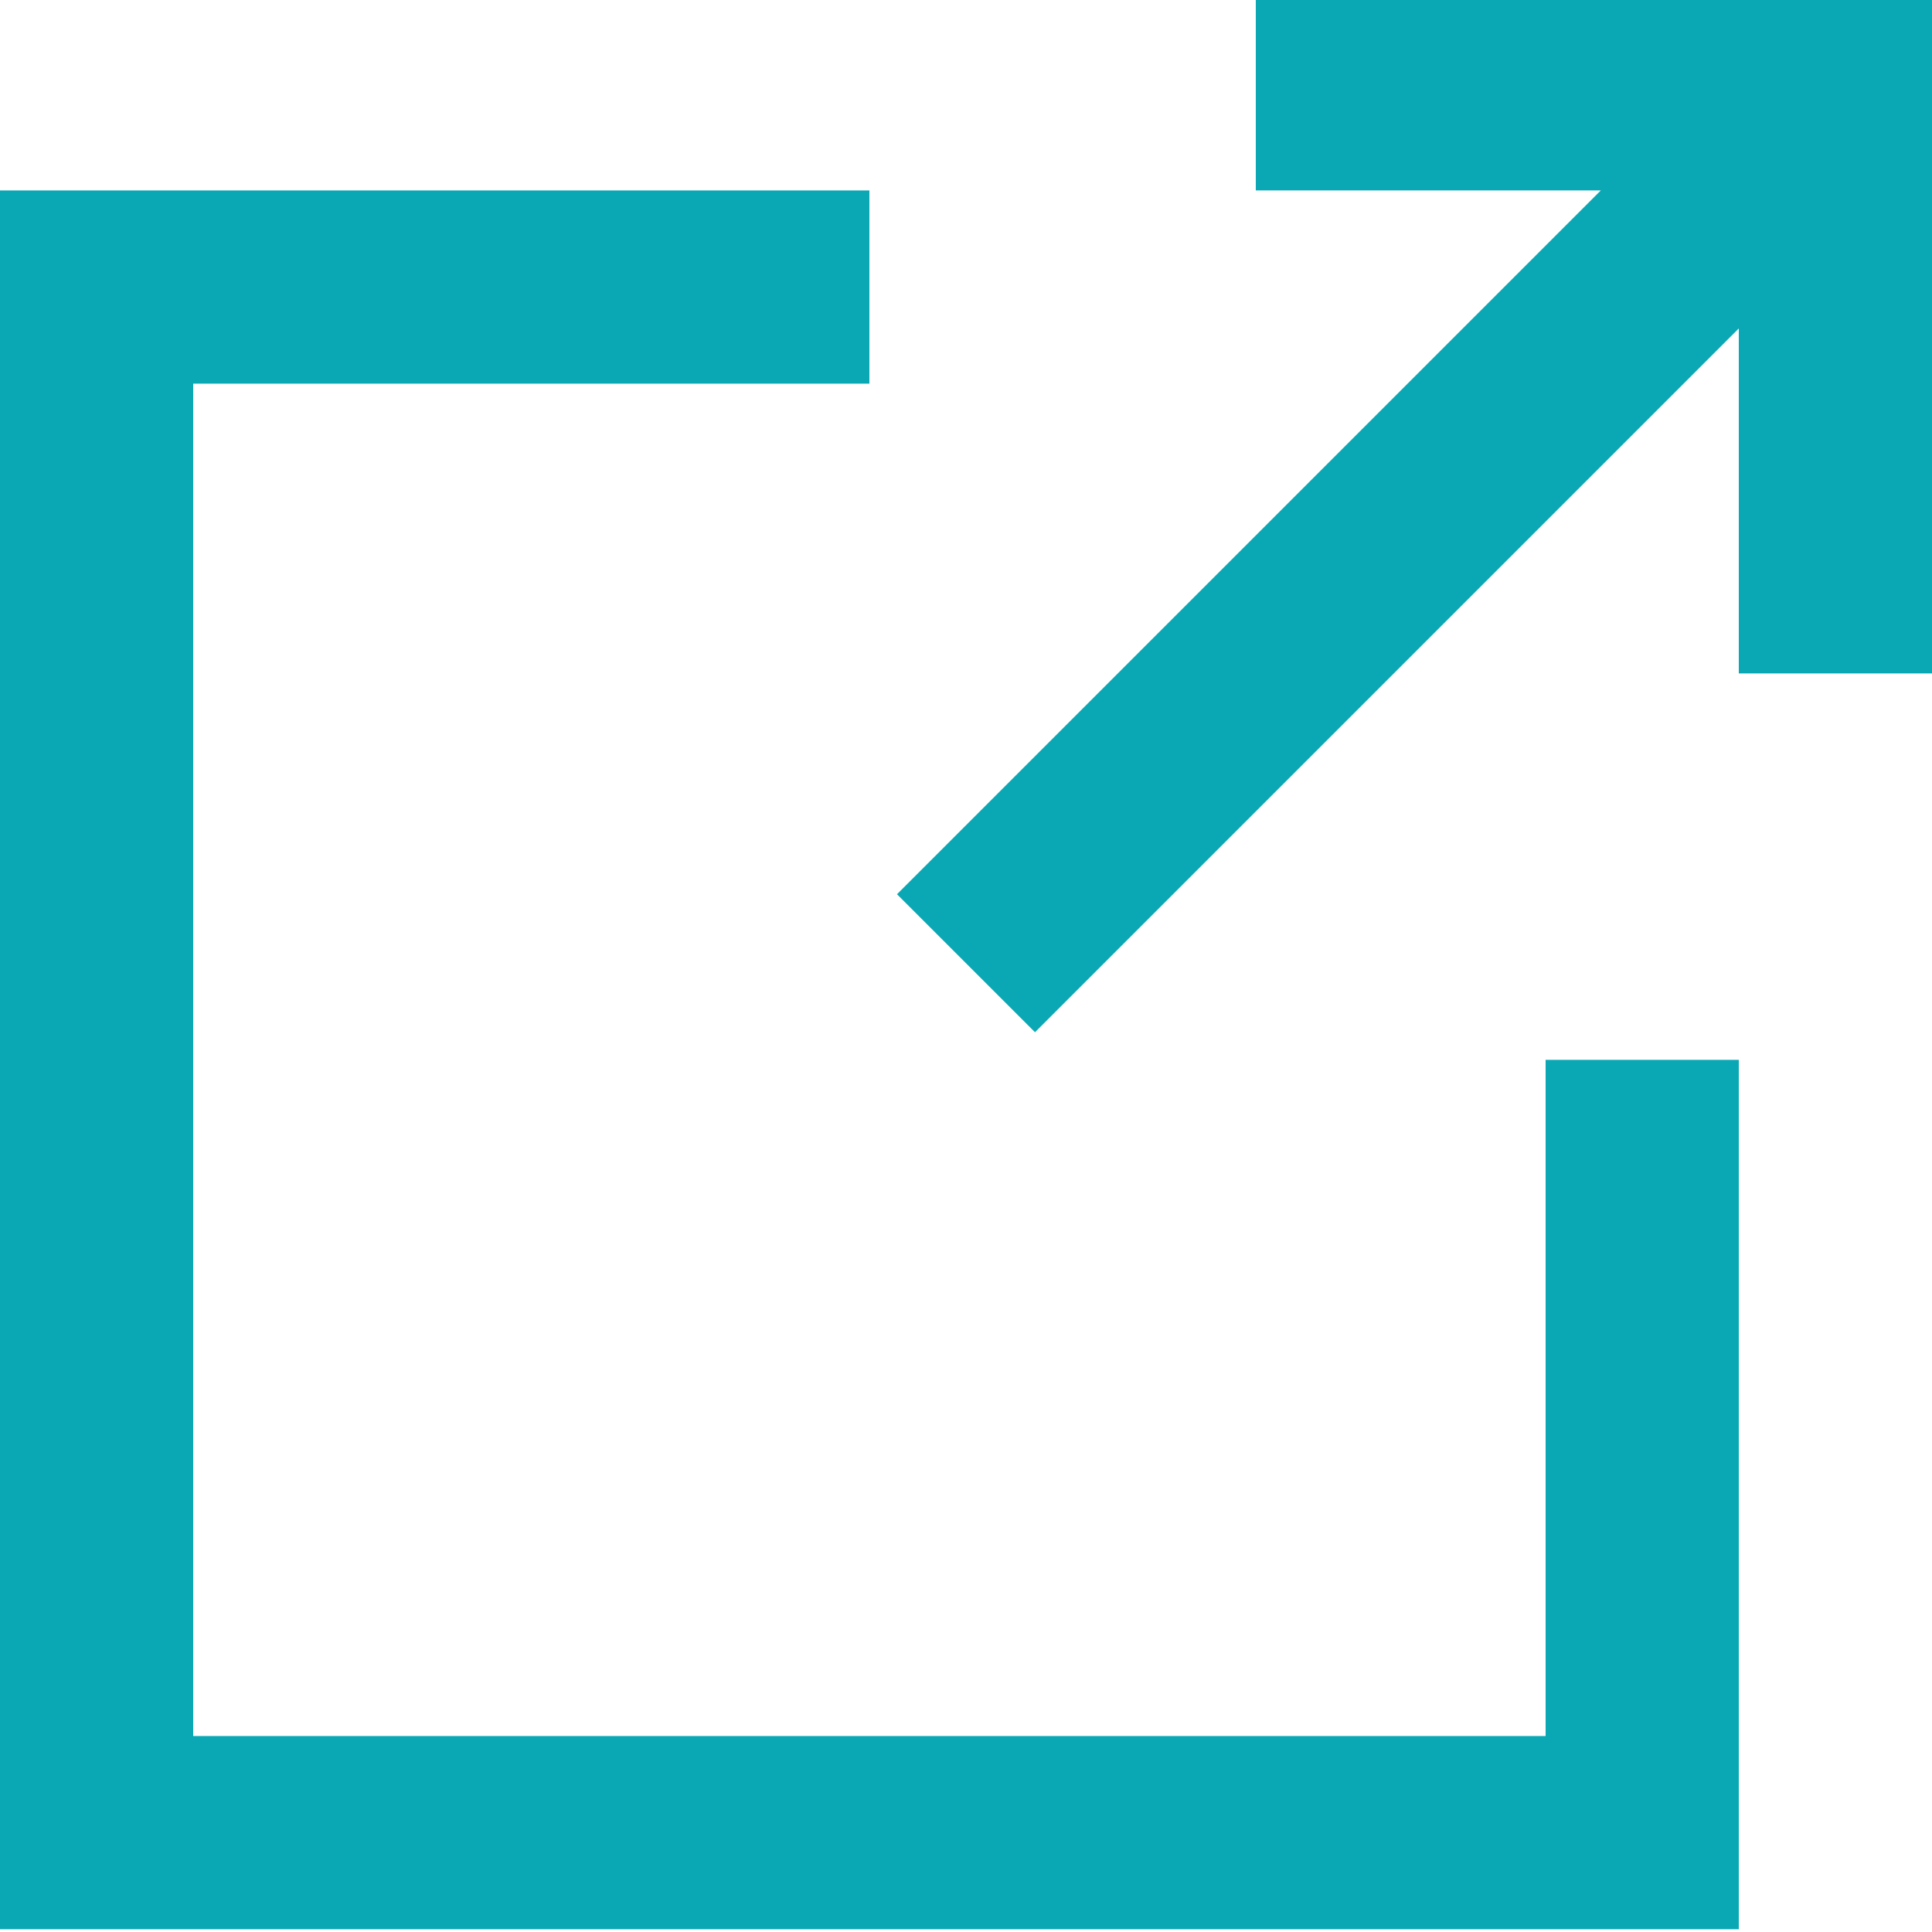
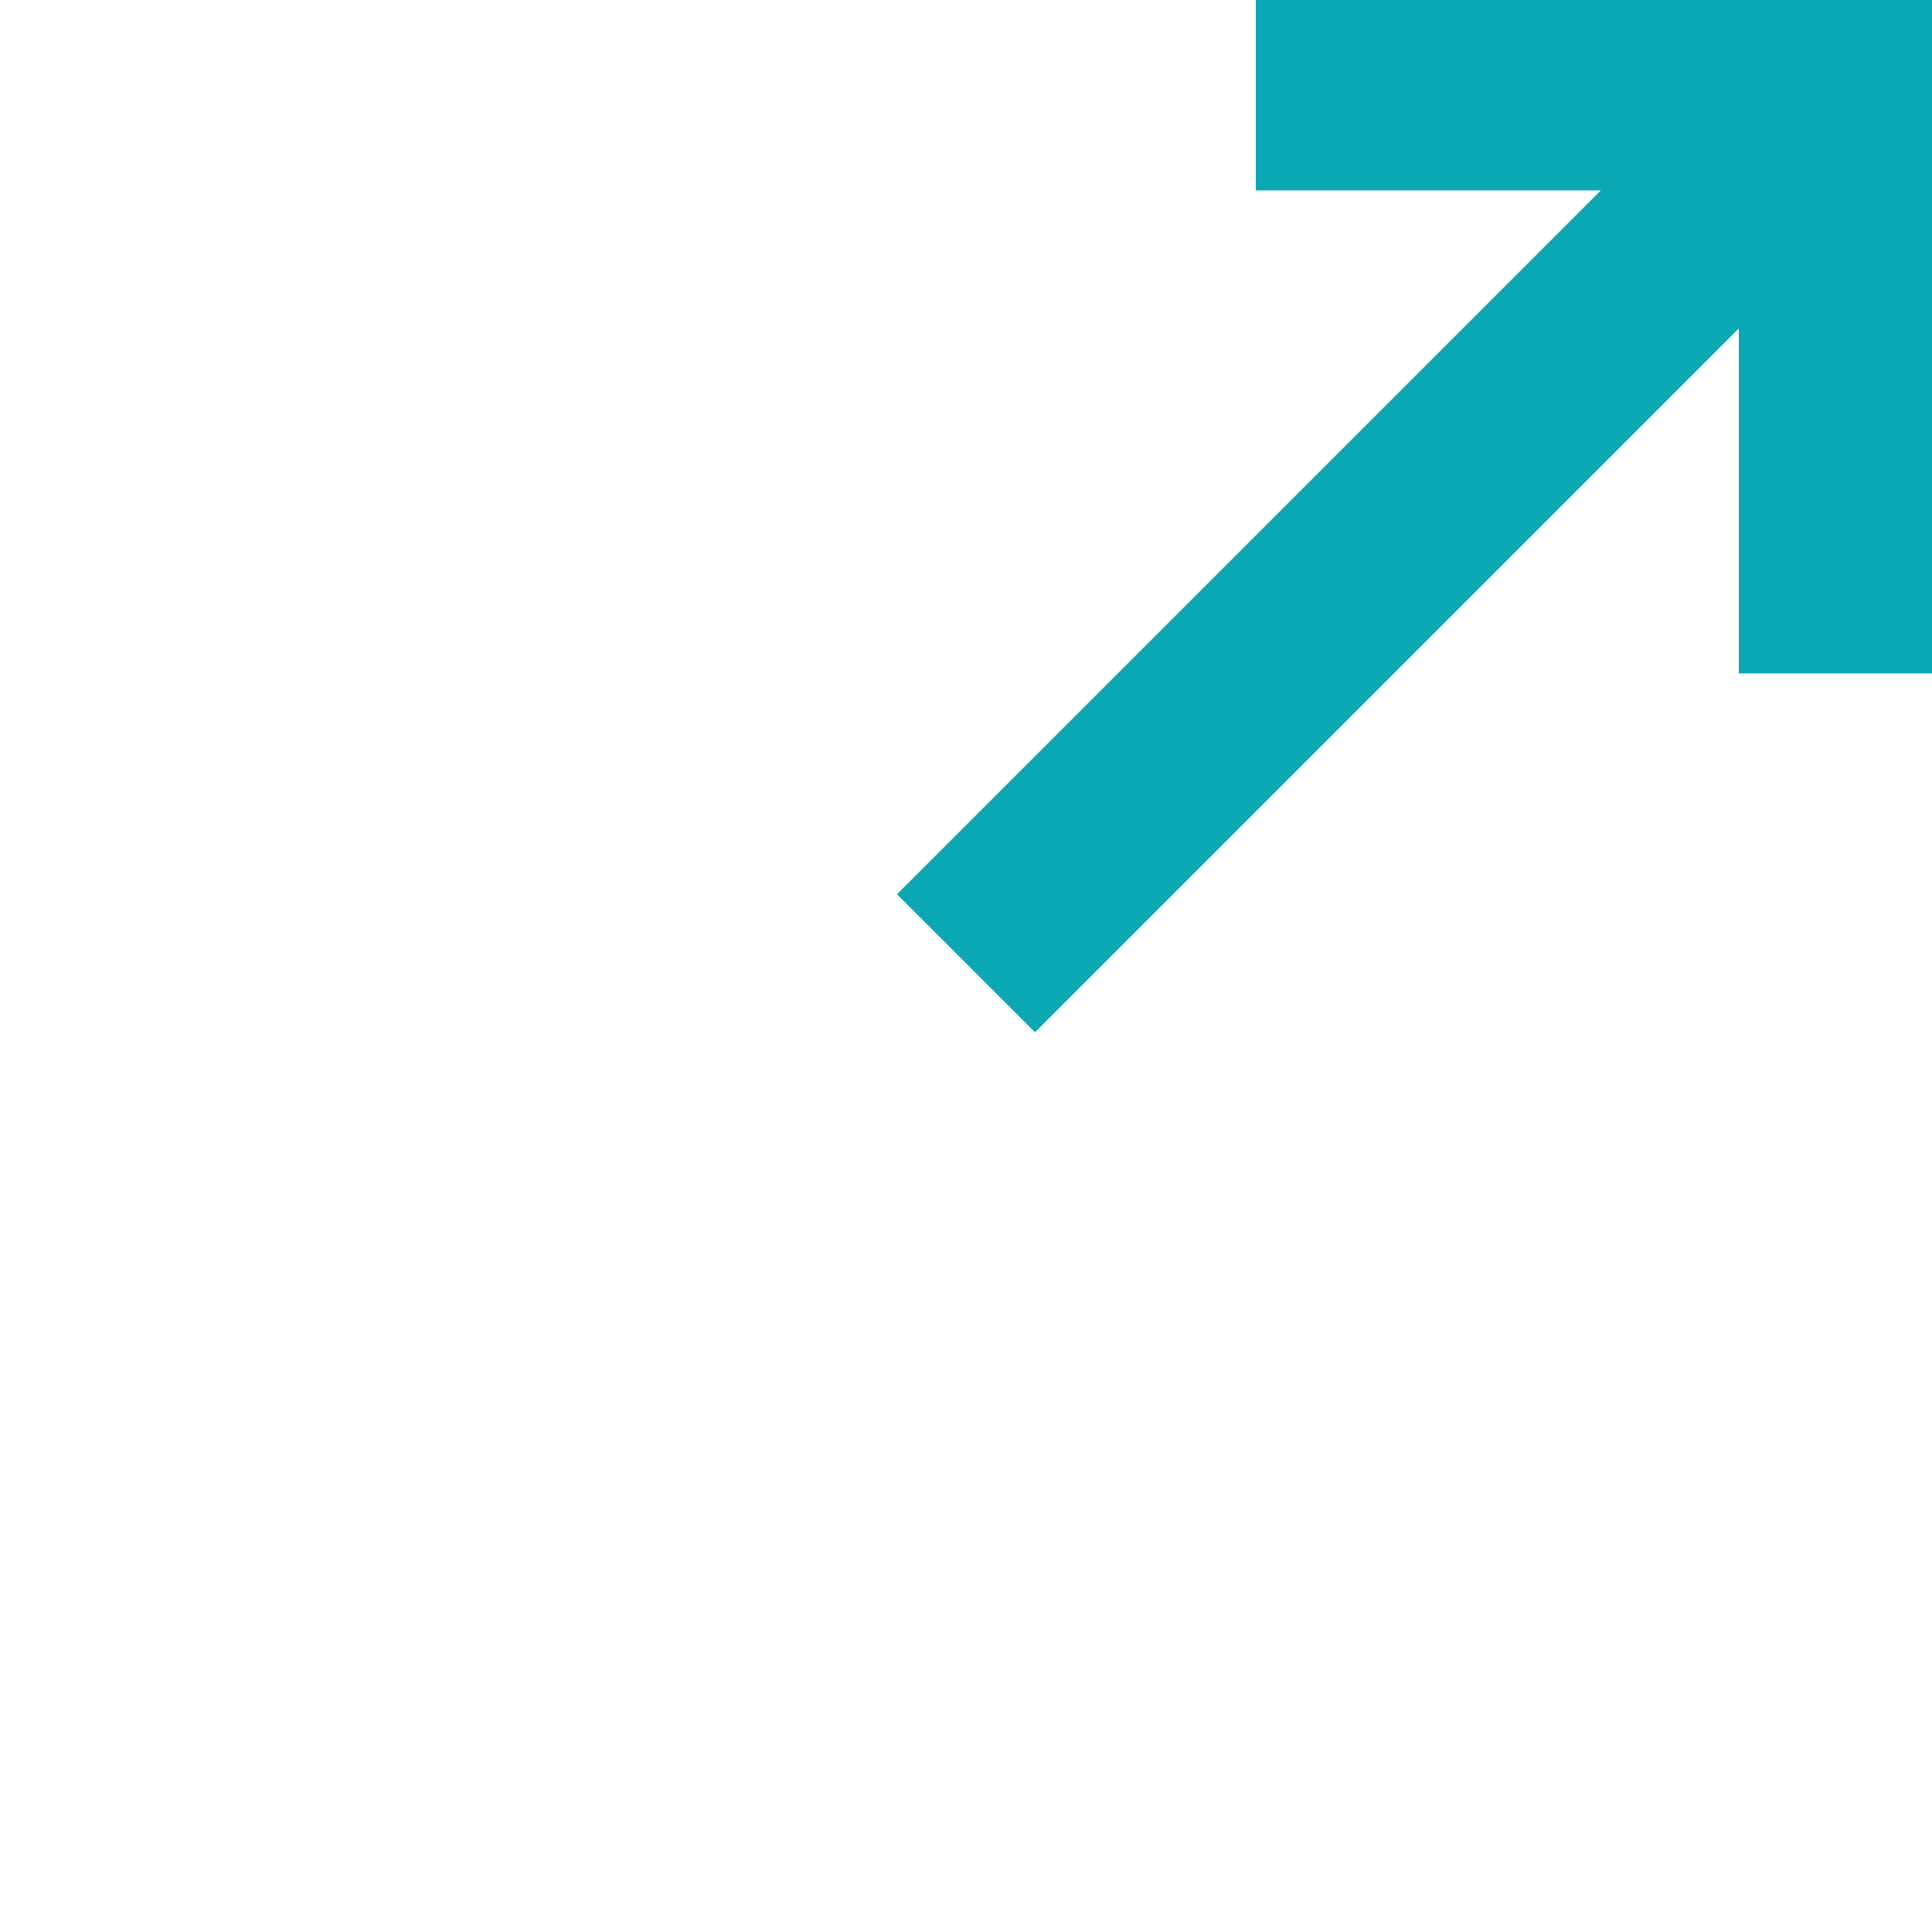
<svg xmlns="http://www.w3.org/2000/svg" version="1.1" id="レイヤー_1" x="0px" y="0px" viewBox="0 0 14 14" style="enable-background:new 0 0 14 14;" xml:space="preserve">
  <style type="text/css">
	.st0{fill:#0AA8B4;}
</style>
  <g id="グループ_20" transform="translate(-363 -795.02)">
-     <path id="パス_32" class="st0" d="M369.3,797.8v-1.4H363V809h12.6v-6.3h-1.4v4.9h-9.8v-9.8H369.3z" />
    <path id="パス_33" class="st0" d="M377,799.9V795h-4.9v1.4h2.5l-5.1,5.1l1,1l5.1-5.1v2.5H377z" />
  </g>
</svg>